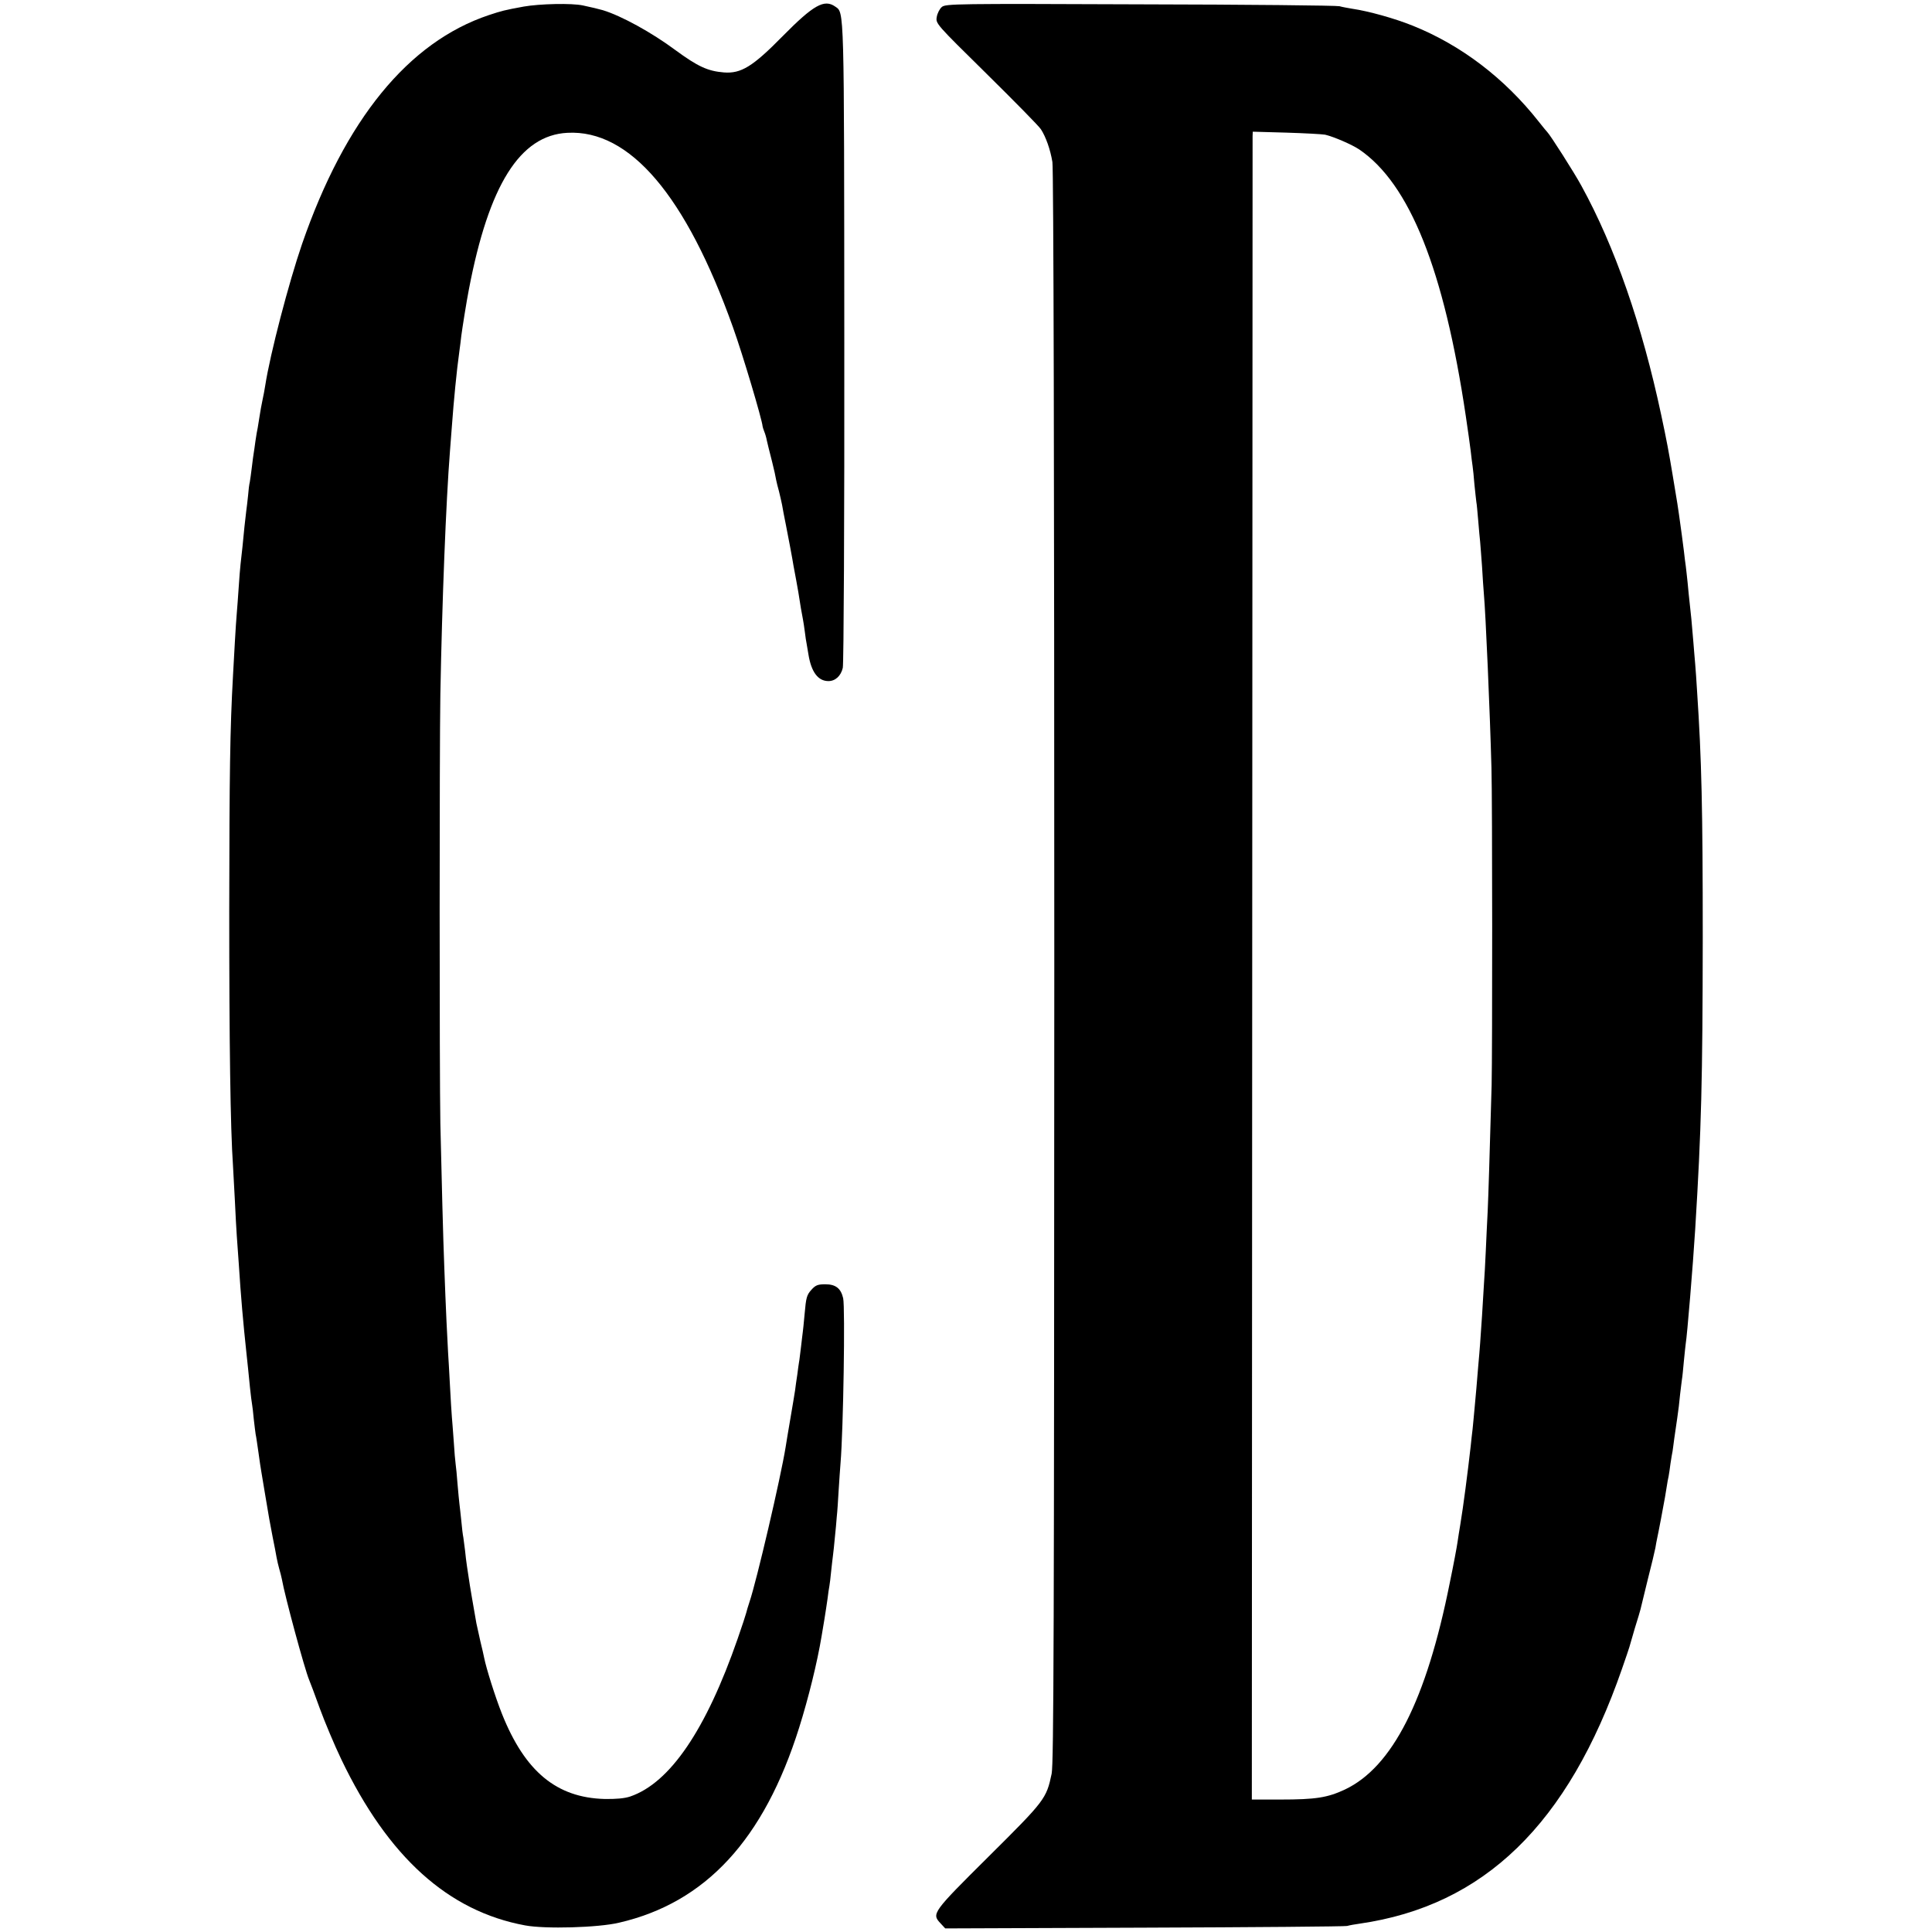
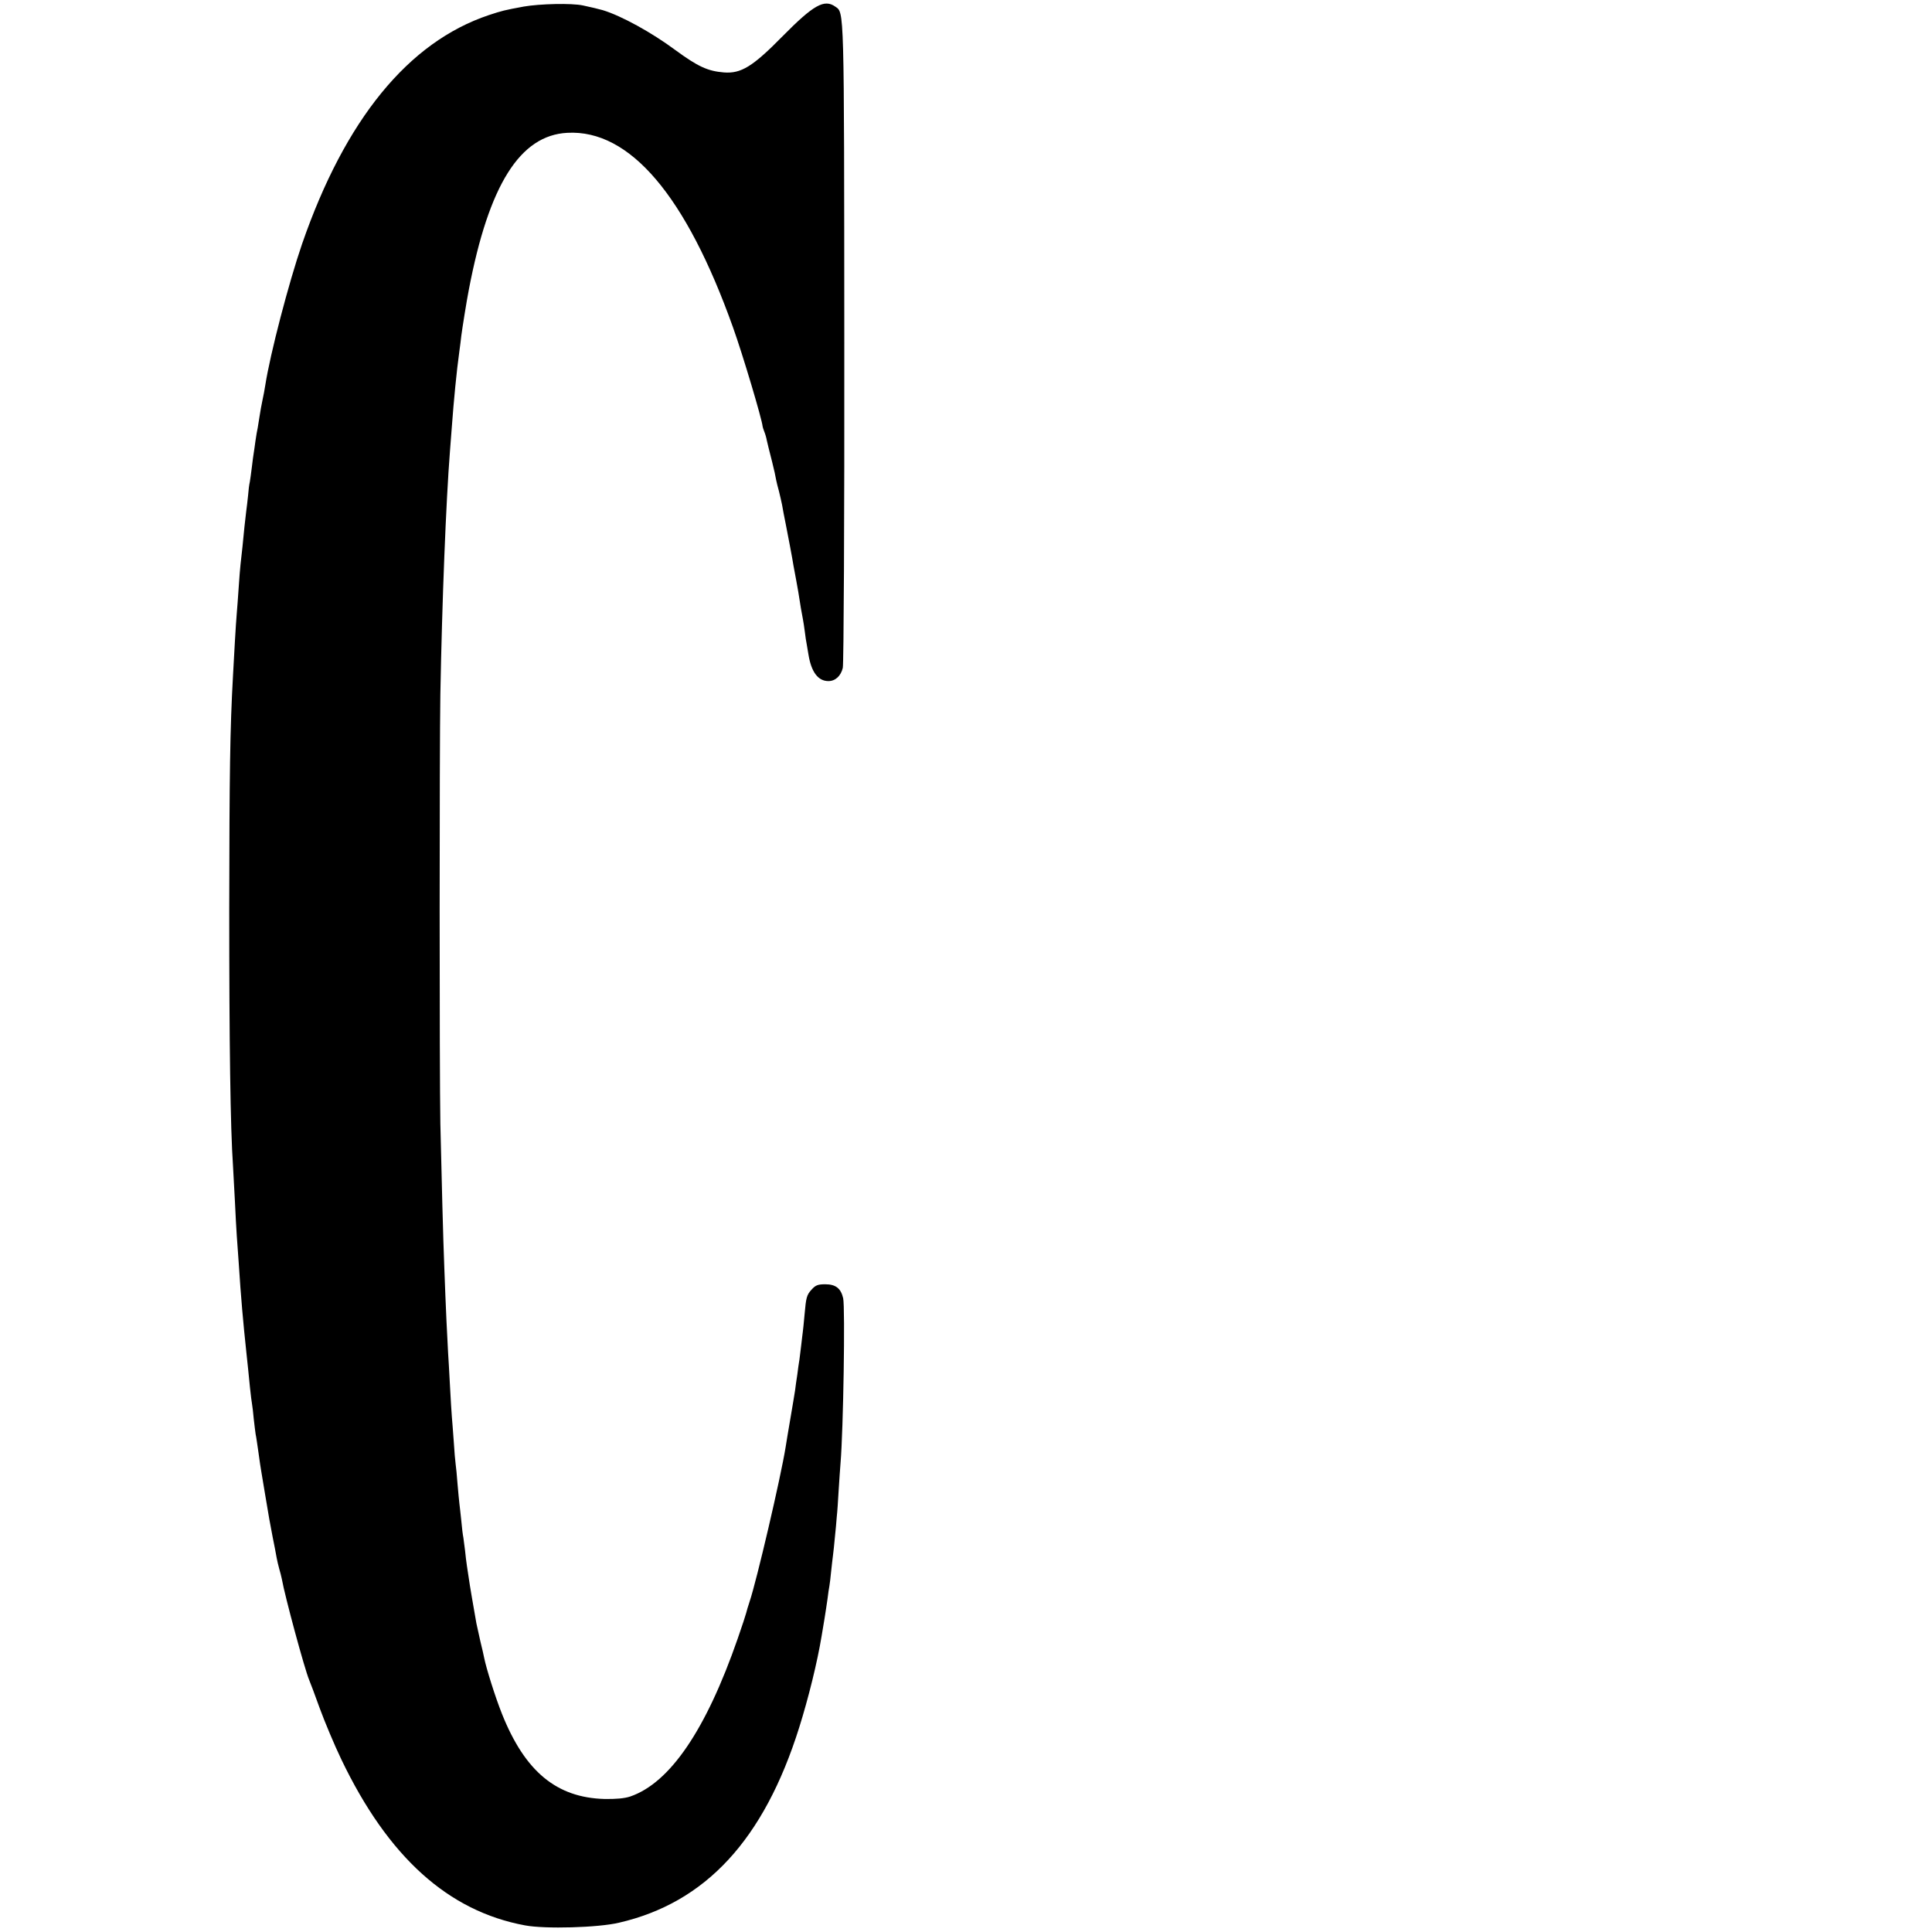
<svg xmlns="http://www.w3.org/2000/svg" version="1.0" width="1024pt" height="1024pt" viewBox="0 0 1024 1024" preserveAspectRatio="xMidYMid meet">
  <g transform="translate(0,1024) scale(0.1,-0.1)" fill="#000000" stroke="none">
    <path d="M2775 10205 c-103 -19 -114 -22 -184 -45 -427 -143 -762 -554 -990 -1213 -71 -207 -169 -582 -195 -749 -3 -21 -10 -57 -15 -80 -5 -24 -12 -61 -15 -83 -4 -23 -8 -50 -10 -62 -3 -12 -8 -43 -12 -70 -3 -26 -8 -55 -9 -63 -2 -9 -6 -43 -10 -75 -4 -33 -9 -69 -11 -80 -3 -11 -7 -42 -9 -70 -3 -27 -7 -66 -10 -85 -5 -41 -13 -112 -20 -190 -3 -30 -8 -71 -10 -90 -2 -19 -7 -75 -10 -125 -3 -49 -8 -110 -10 -135 -2 -25 -7 -92 -10 -150 -3 -58 -8 -139 -10 -180 -16 -286 -19 -520 -20 -1240 0 -706 6 -1159 20 -1360 2 -30 6 -113 10 -185 3 -71 8 -155 10 -185 2 -30 7 -93 10 -140 12 -188 24 -321 41 -480 3 -30 7 -68 9 -85 2 -16 6 -61 10 -100 4 -38 9 -78 11 -88 2 -10 6 -45 9 -78 4 -33 8 -70 10 -81 3 -12 9 -56 15 -97 6 -42 12 -87 15 -101 2 -14 11 -68 20 -120 23 -136 23 -139 40 -226 9 -43 18 -92 21 -109 3 -16 9 -43 14 -60 5 -16 11 -41 14 -55 15 -87 121 -479 145 -535 5 -11 30 -78 56 -150 26 -71 77 -193 114 -270 248 -518 567 -805 974 -880 106 -20 387 -12 497 14 460 106 769 440 956 1035 49 156 96 346 119 486 3 19 10 60 15 90 5 30 12 78 16 105 3 28 8 58 10 69 2 10 6 44 9 75 3 31 8 70 10 87 2 16 7 59 10 95 4 35 8 84 10 109 3 25 7 88 10 140 3 52 8 118 10 145 15 178 25 823 14 874 -12 52 -39 74 -95 74 -40 0 -52 -5 -74 -30 -24 -26 -28 -43 -35 -124 -5 -52 -9 -96 -10 -99 0 -3 -5 -36 -9 -75 -5 -38 -9 -77 -11 -85 -1 -8 -6 -37 -9 -65 -4 -27 -10 -66 -12 -85 -3 -19 -14 -87 -25 -150 -11 -63 -22 -131 -25 -150 -26 -162 -154 -710 -191 -819 -8 -24 -16 -51 -18 -60 -2 -9 -22 -70 -45 -136 -168 -484 -359 -765 -570 -837 -30 -10 -75 -14 -136 -13 -254 7 -421 145 -543 450 -36 90 -84 243 -95 299 -2 11 -11 51 -20 87 -8 37 -18 80 -21 95 -13 73 -37 212 -40 237 -2 15 -7 45 -10 66 -3 21 -8 58 -10 82 -3 24 -7 55 -9 69 -3 14 -8 54 -11 90 -4 36 -8 76 -10 90 -2 14 -6 61 -10 105 -3 44 -8 91 -10 105 -2 14 -7 68 -10 120 -4 52 -8 111 -10 130 -2 19 -6 94 -10 165 -4 72 -8 150 -10 175 -3 45 -13 253 -20 450 -6 144 -15 501 -21 765 -5 282 -5 1966 0 2275 9 490 30 1024 51 1290 2 25 6 83 10 130 10 136 25 293 40 400 3 19 7 55 10 80 5 39 28 184 40 245 106 555 271 818 522 831 331 18 629 -333 878 -1031 52 -145 154 -488 157 -525 0 -3 4 -15 9 -28 5 -12 11 -33 13 -45 3 -12 7 -31 10 -42 11 -42 28 -111 32 -130 2 -11 6 -29 8 -40 2 -11 9 -38 15 -60 5 -22 13 -53 16 -70 5 -30 11 -60 20 -105 8 -39 37 -192 41 -220 3 -14 9 -47 14 -75 9 -49 13 -71 25 -149 4 -21 9 -48 11 -60 2 -11 7 -41 10 -66 3 -25 7 -52 9 -60 1 -8 6 -35 10 -59 15 -93 51 -141 106 -141 36 0 66 27 76 70 5 19 9 796 8 1725 -1 1798 0 1746 -48 1780 -58 41 -115 9 -278 -156 -159 -162 -221 -200 -312 -193 -86 7 -138 31 -258 119 -124 92 -285 181 -384 211 -21 6 -62 16 -105 25 -60 13 -228 9 -315 -6z" />
-     <path d="M4992 10203 c-12 -10 -24 -34 -27 -53 -6 -35 -4 -37 263 -300 148 -146 278 -278 289 -295 26 -40 50 -107 61 -174 6 -34 10 -1652 10 -4265 -1 -3532 -3 -4222 -14 -4277 -28 -133 -35 -142 -334 -439 -299 -297 -303 -303 -255 -354 l25 -27 1053 4 c578 2 1063 6 1077 9 14 4 43 9 65 12 661 95 1106 527 1392 1351 19 55 37 107 39 115 2 8 15 53 29 100 15 47 28 92 30 100 2 8 19 79 38 156 20 78 38 154 41 170 2 16 7 38 9 49 5 21 36 184 42 220 2 11 6 36 9 55 3 19 7 44 10 55 2 11 7 42 10 68 4 27 9 56 11 65 1 10 6 40 9 67 4 28 11 77 16 110 5 33 12 89 15 125 4 36 9 72 10 81 2 9 6 52 10 95 4 43 9 86 10 94 7 39 38 412 50 605 33 537 39 785 40 1545 0 683 -6 945 -30 1305 -3 55 -8 120 -10 145 -2 25 -7 79 -10 120 -7 88 -14 161 -20 210 -2 19 -7 64 -10 100 -4 36 -8 76 -10 90 -2 14 -7 50 -10 80 -4 30 -9 69 -11 85 -5 40 -24 174 -30 205 -2 14 -11 66 -19 115 -19 114 -31 180 -60 315 -102 479 -246 893 -423 1215 -39 72 -167 272 -181 285 -3 3 -24 28 -45 55 -182 231 -411 405 -666 508 -99 40 -236 78 -325 91 -23 4 -52 9 -65 13 -14 4 -489 9 -1056 10 -979 4 -1032 3 -1052 -14z m2032 -677 c46 -11 141 -52 180 -78 268 -182 450 -639 565 -1413 11 -71 22 -155 26 -185 3 -30 8 -66 10 -80 2 -14 7 -59 10 -100 4 -41 9 -82 10 -91 2 -8 6 -53 10 -100 4 -46 8 -96 10 -110 1 -14 6 -72 10 -130 3 -57 8 -124 10 -149 9 -96 32 -621 40 -920 5 -168 5 -1510 1 -1680 -11 -389 -17 -583 -21 -670 -3 -52 -7 -147 -10 -210 -3 -63 -7 -144 -10 -180 -2 -36 -7 -110 -10 -165 -4 -55 -8 -120 -10 -145 -2 -25 -6 -79 -10 -120 -3 -41 -8 -95 -10 -120 -2 -25 -7 -74 -10 -110 -3 -36 -8 -83 -10 -105 -3 -22 -7 -62 -10 -90 -16 -141 -39 -319 -55 -415 -5 -30 -12 -73 -15 -95 -3 -22 -21 -119 -41 -215 -124 -621 -304 -976 -556 -1095 -92 -43 -154 -53 -343 -53 l-150 0 2 4397 c1 2418 2 4407 2 4420 l1 23 178 -5 c97 -3 190 -8 206 -11z" />
  </g>
</svg>